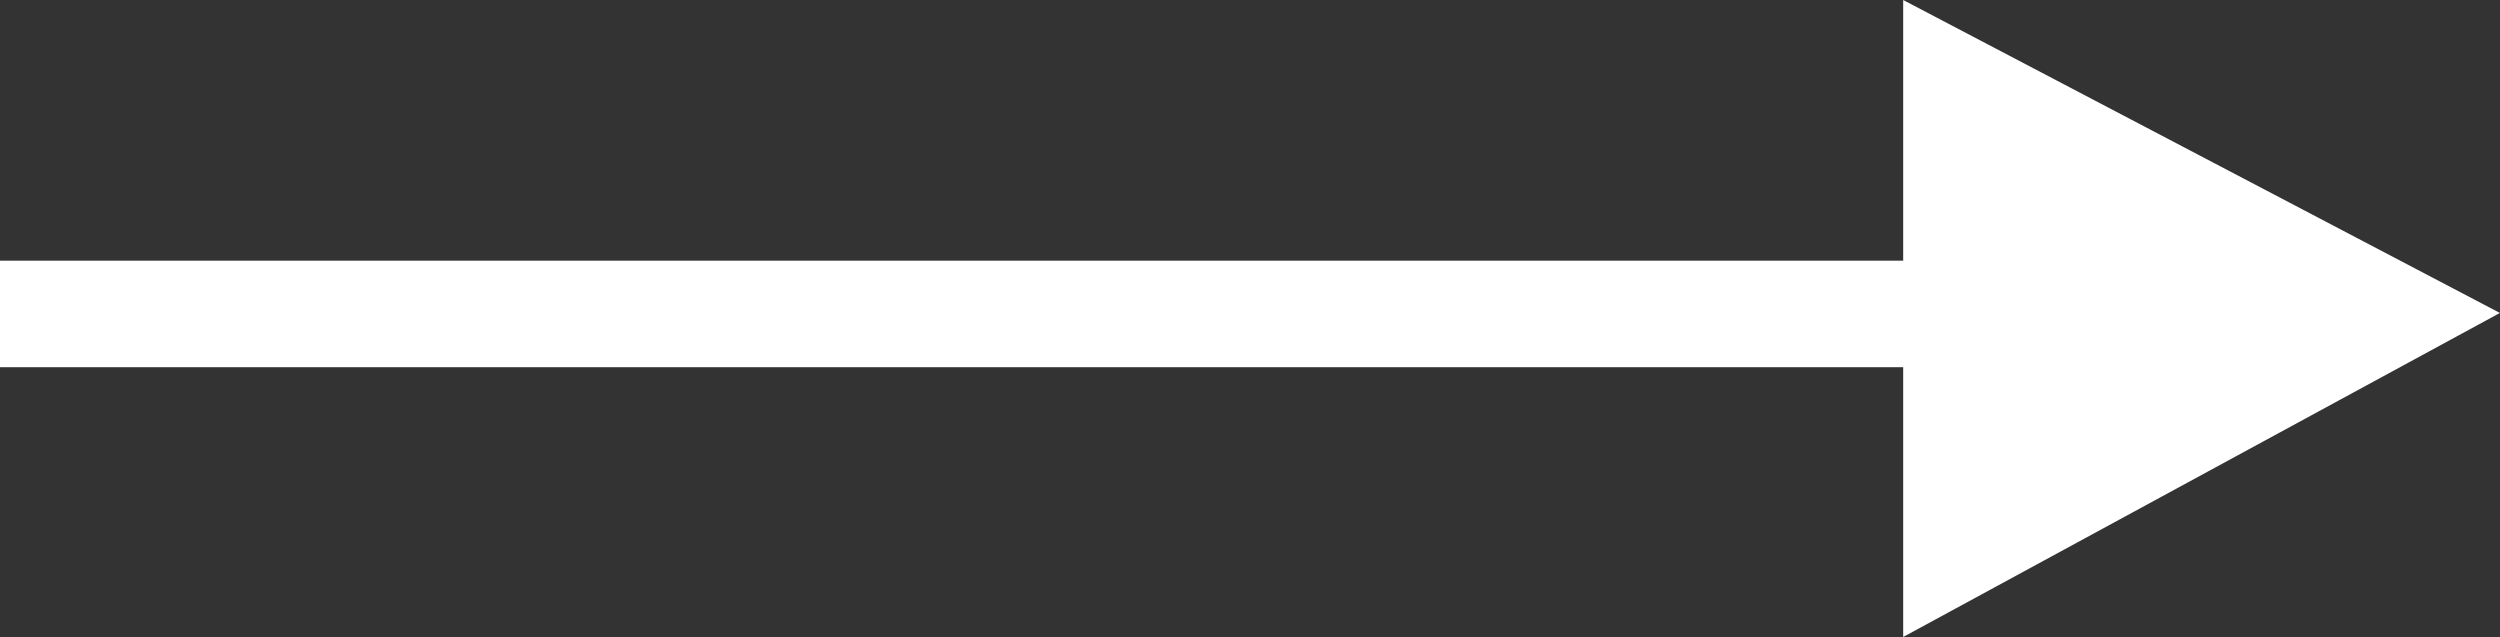
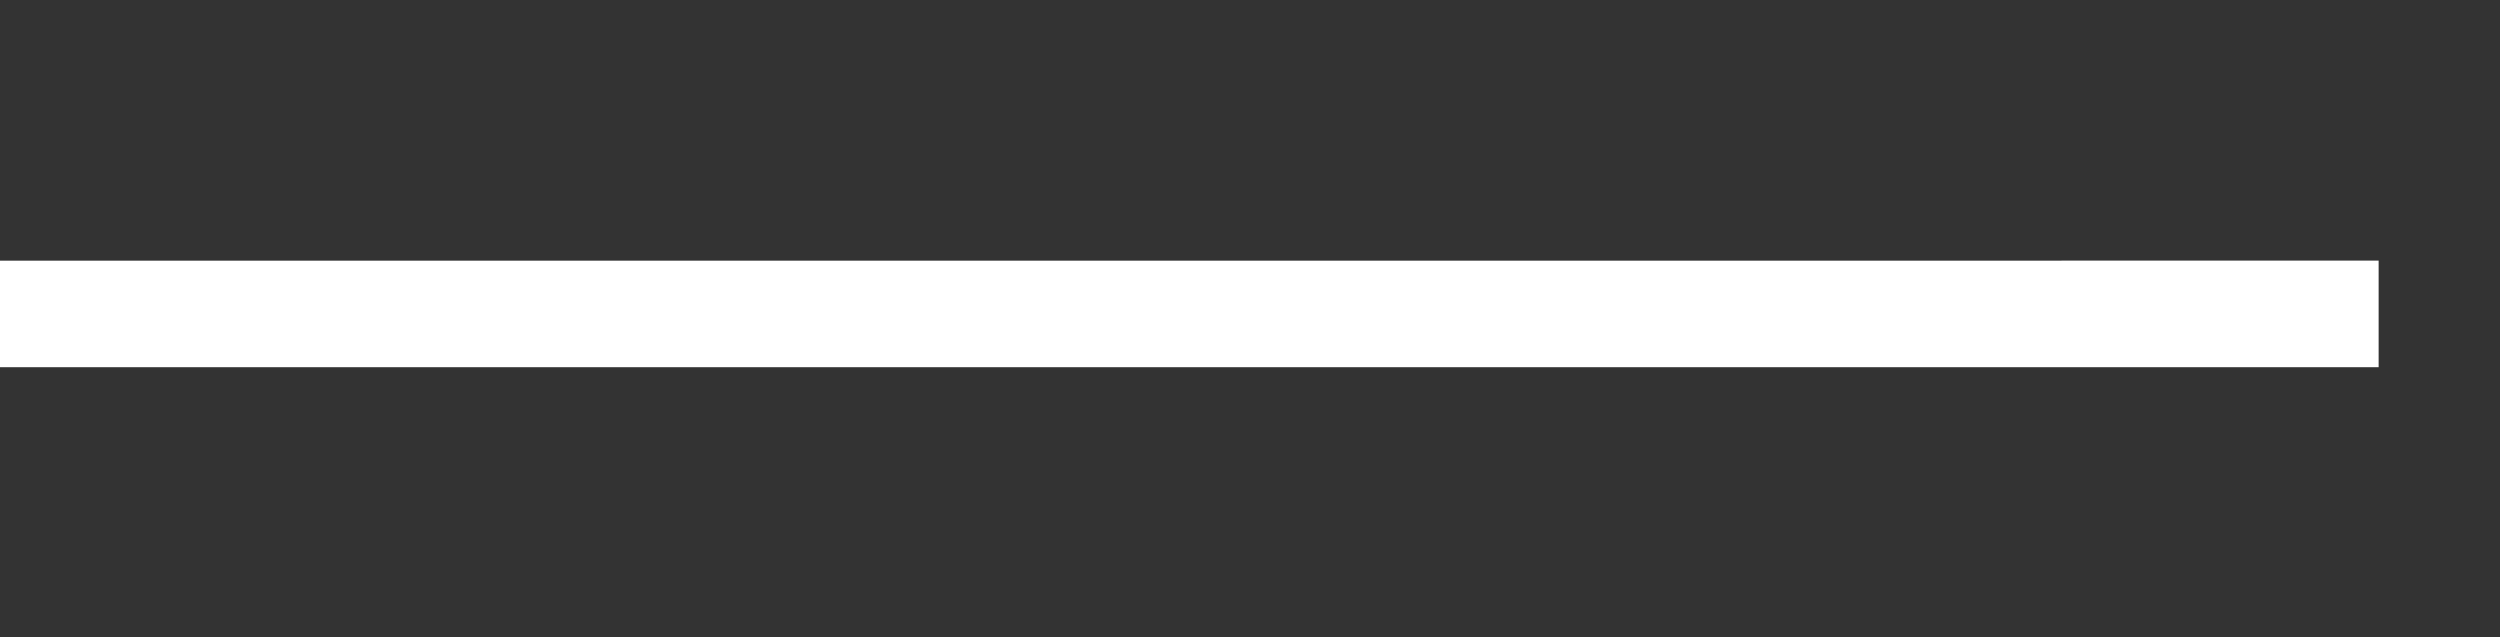
<svg xmlns="http://www.w3.org/2000/svg" width="23.462" height="5.978" viewBox="0 0 23.462 5.978">
  <rect x="0" y="0" width="23.462" height="5.978" fill="#333333" stroke="none" />
  <g transform="translate(-1095.187)">
    <path d="M-12.49,6559.509H-34.813v-1H-12.49Z" transform="translate(1130 -6556.063)" fill="#fff" />
-     <path d="M2.937,0,5.978,5.6H0Z" transform="translate(1118.648) rotate(90)" fill="#fff" />
  </g>
</svg>